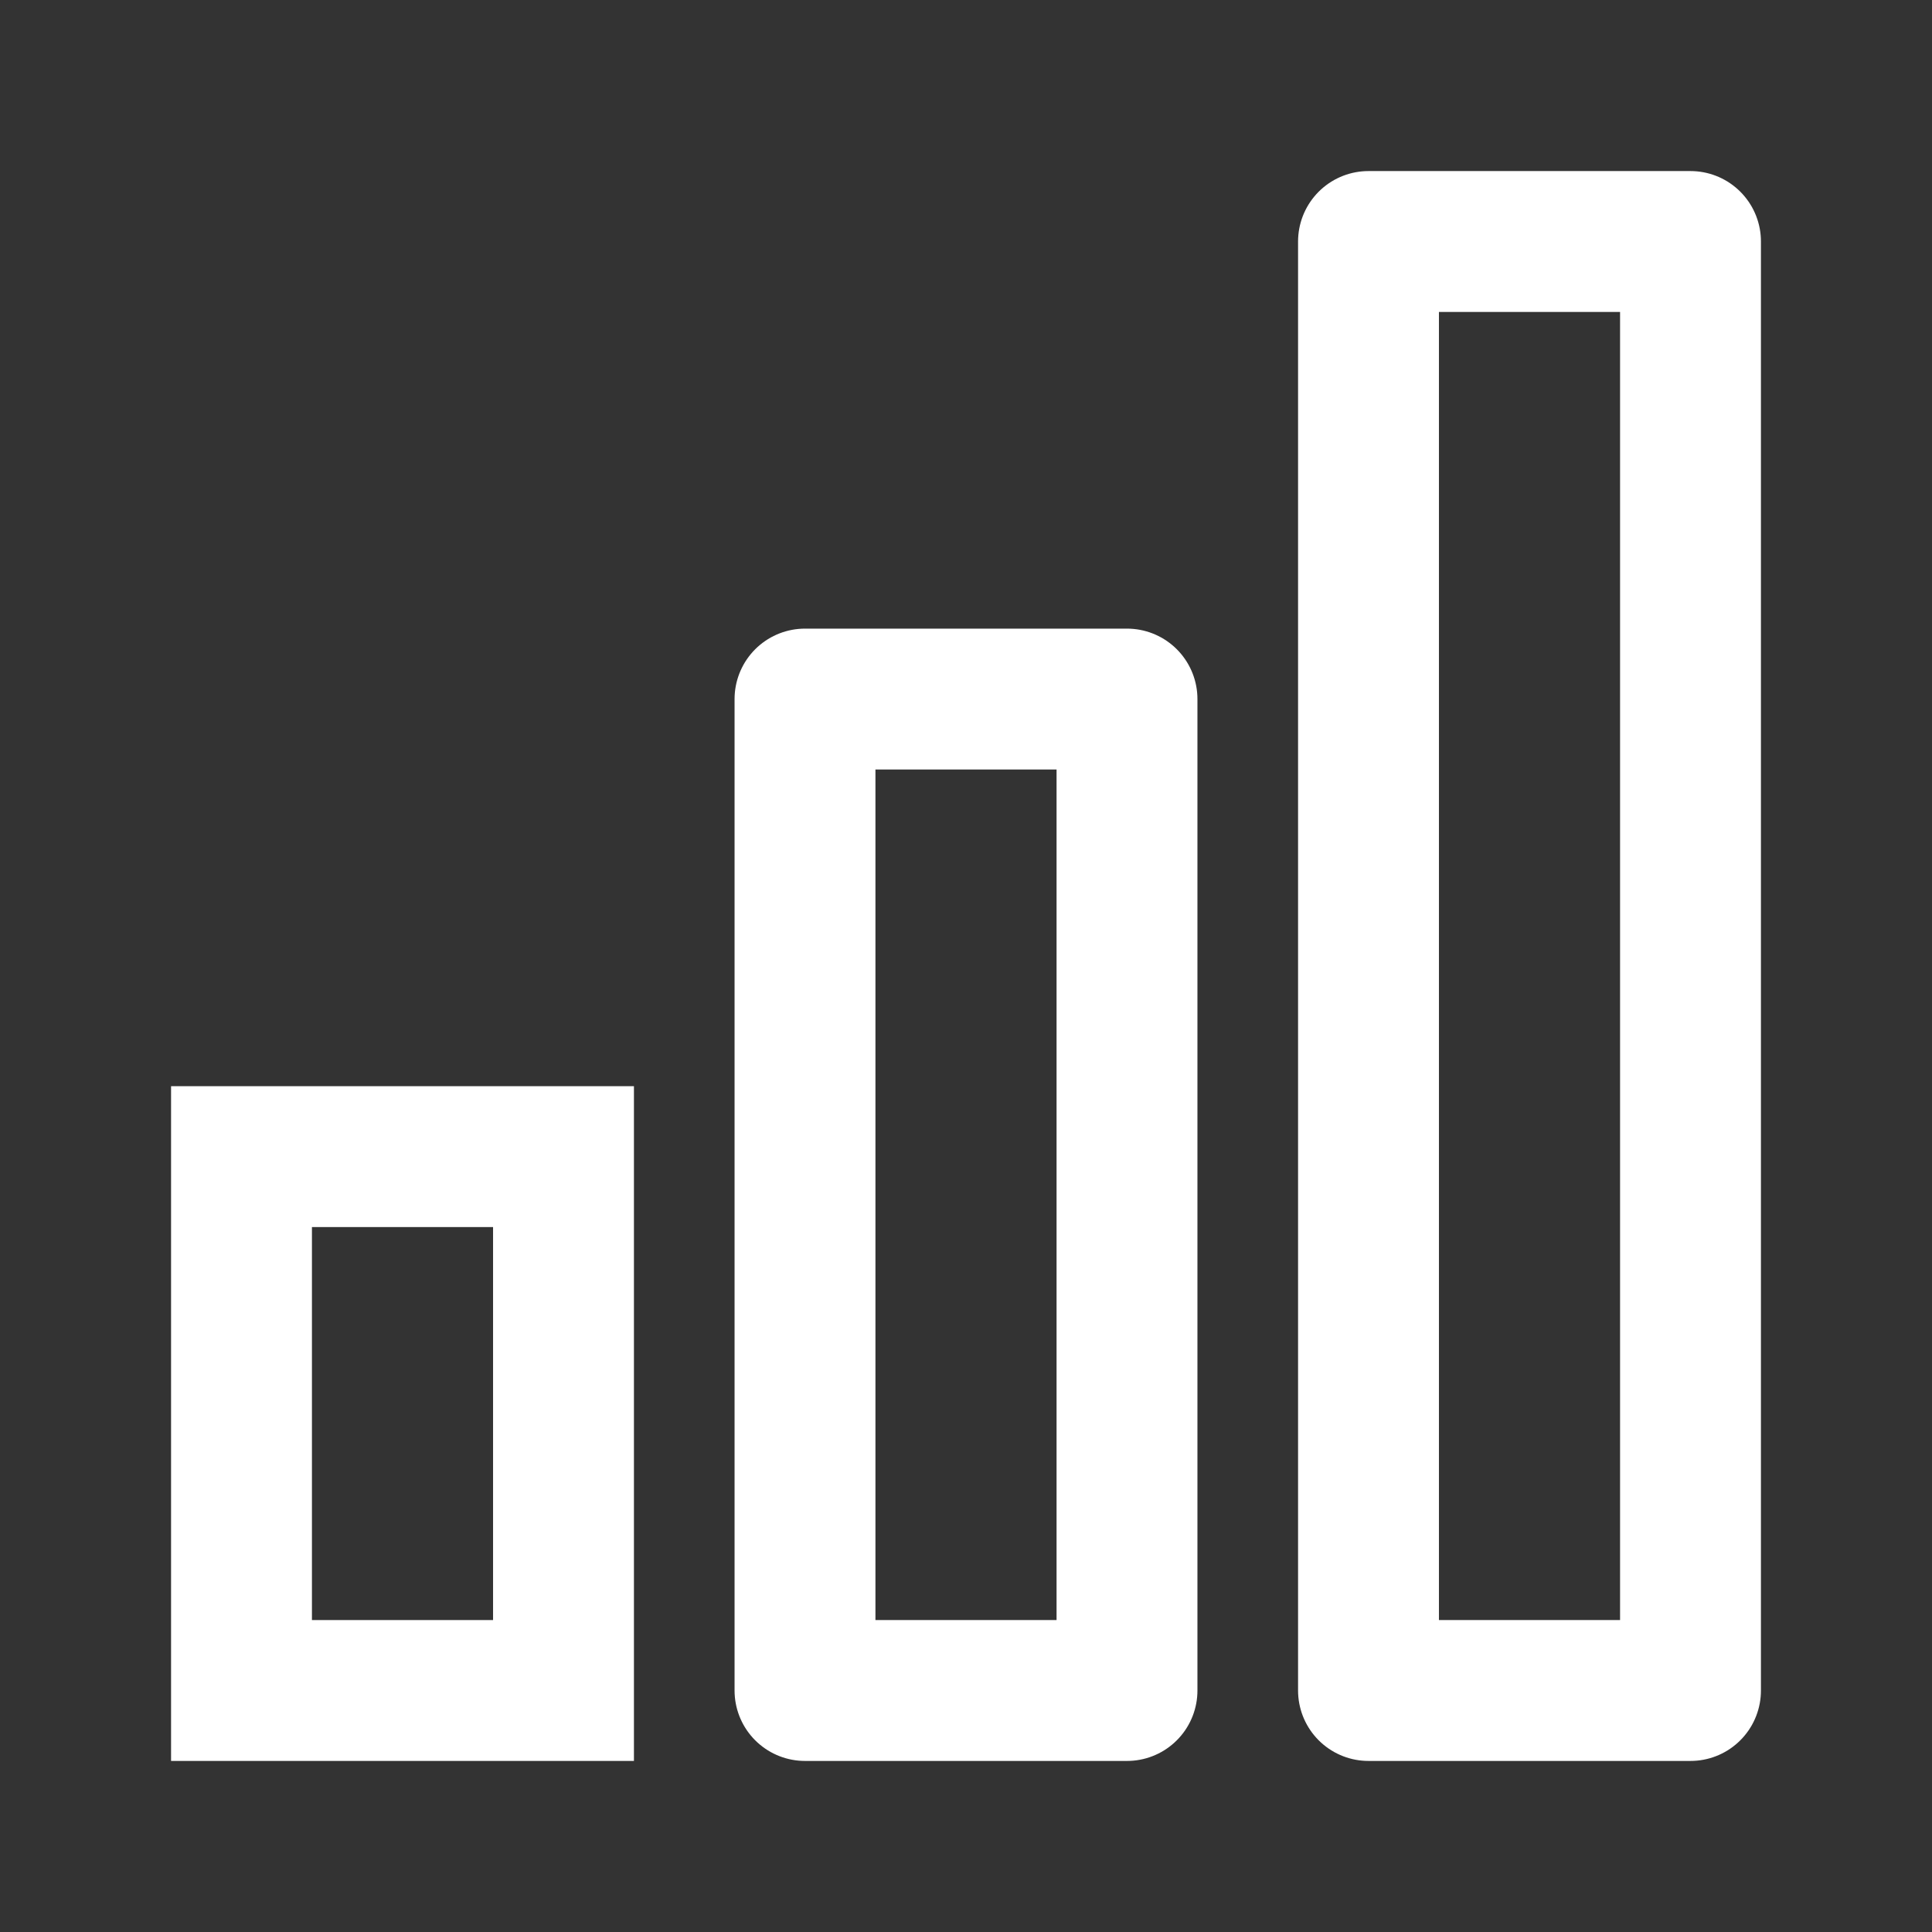
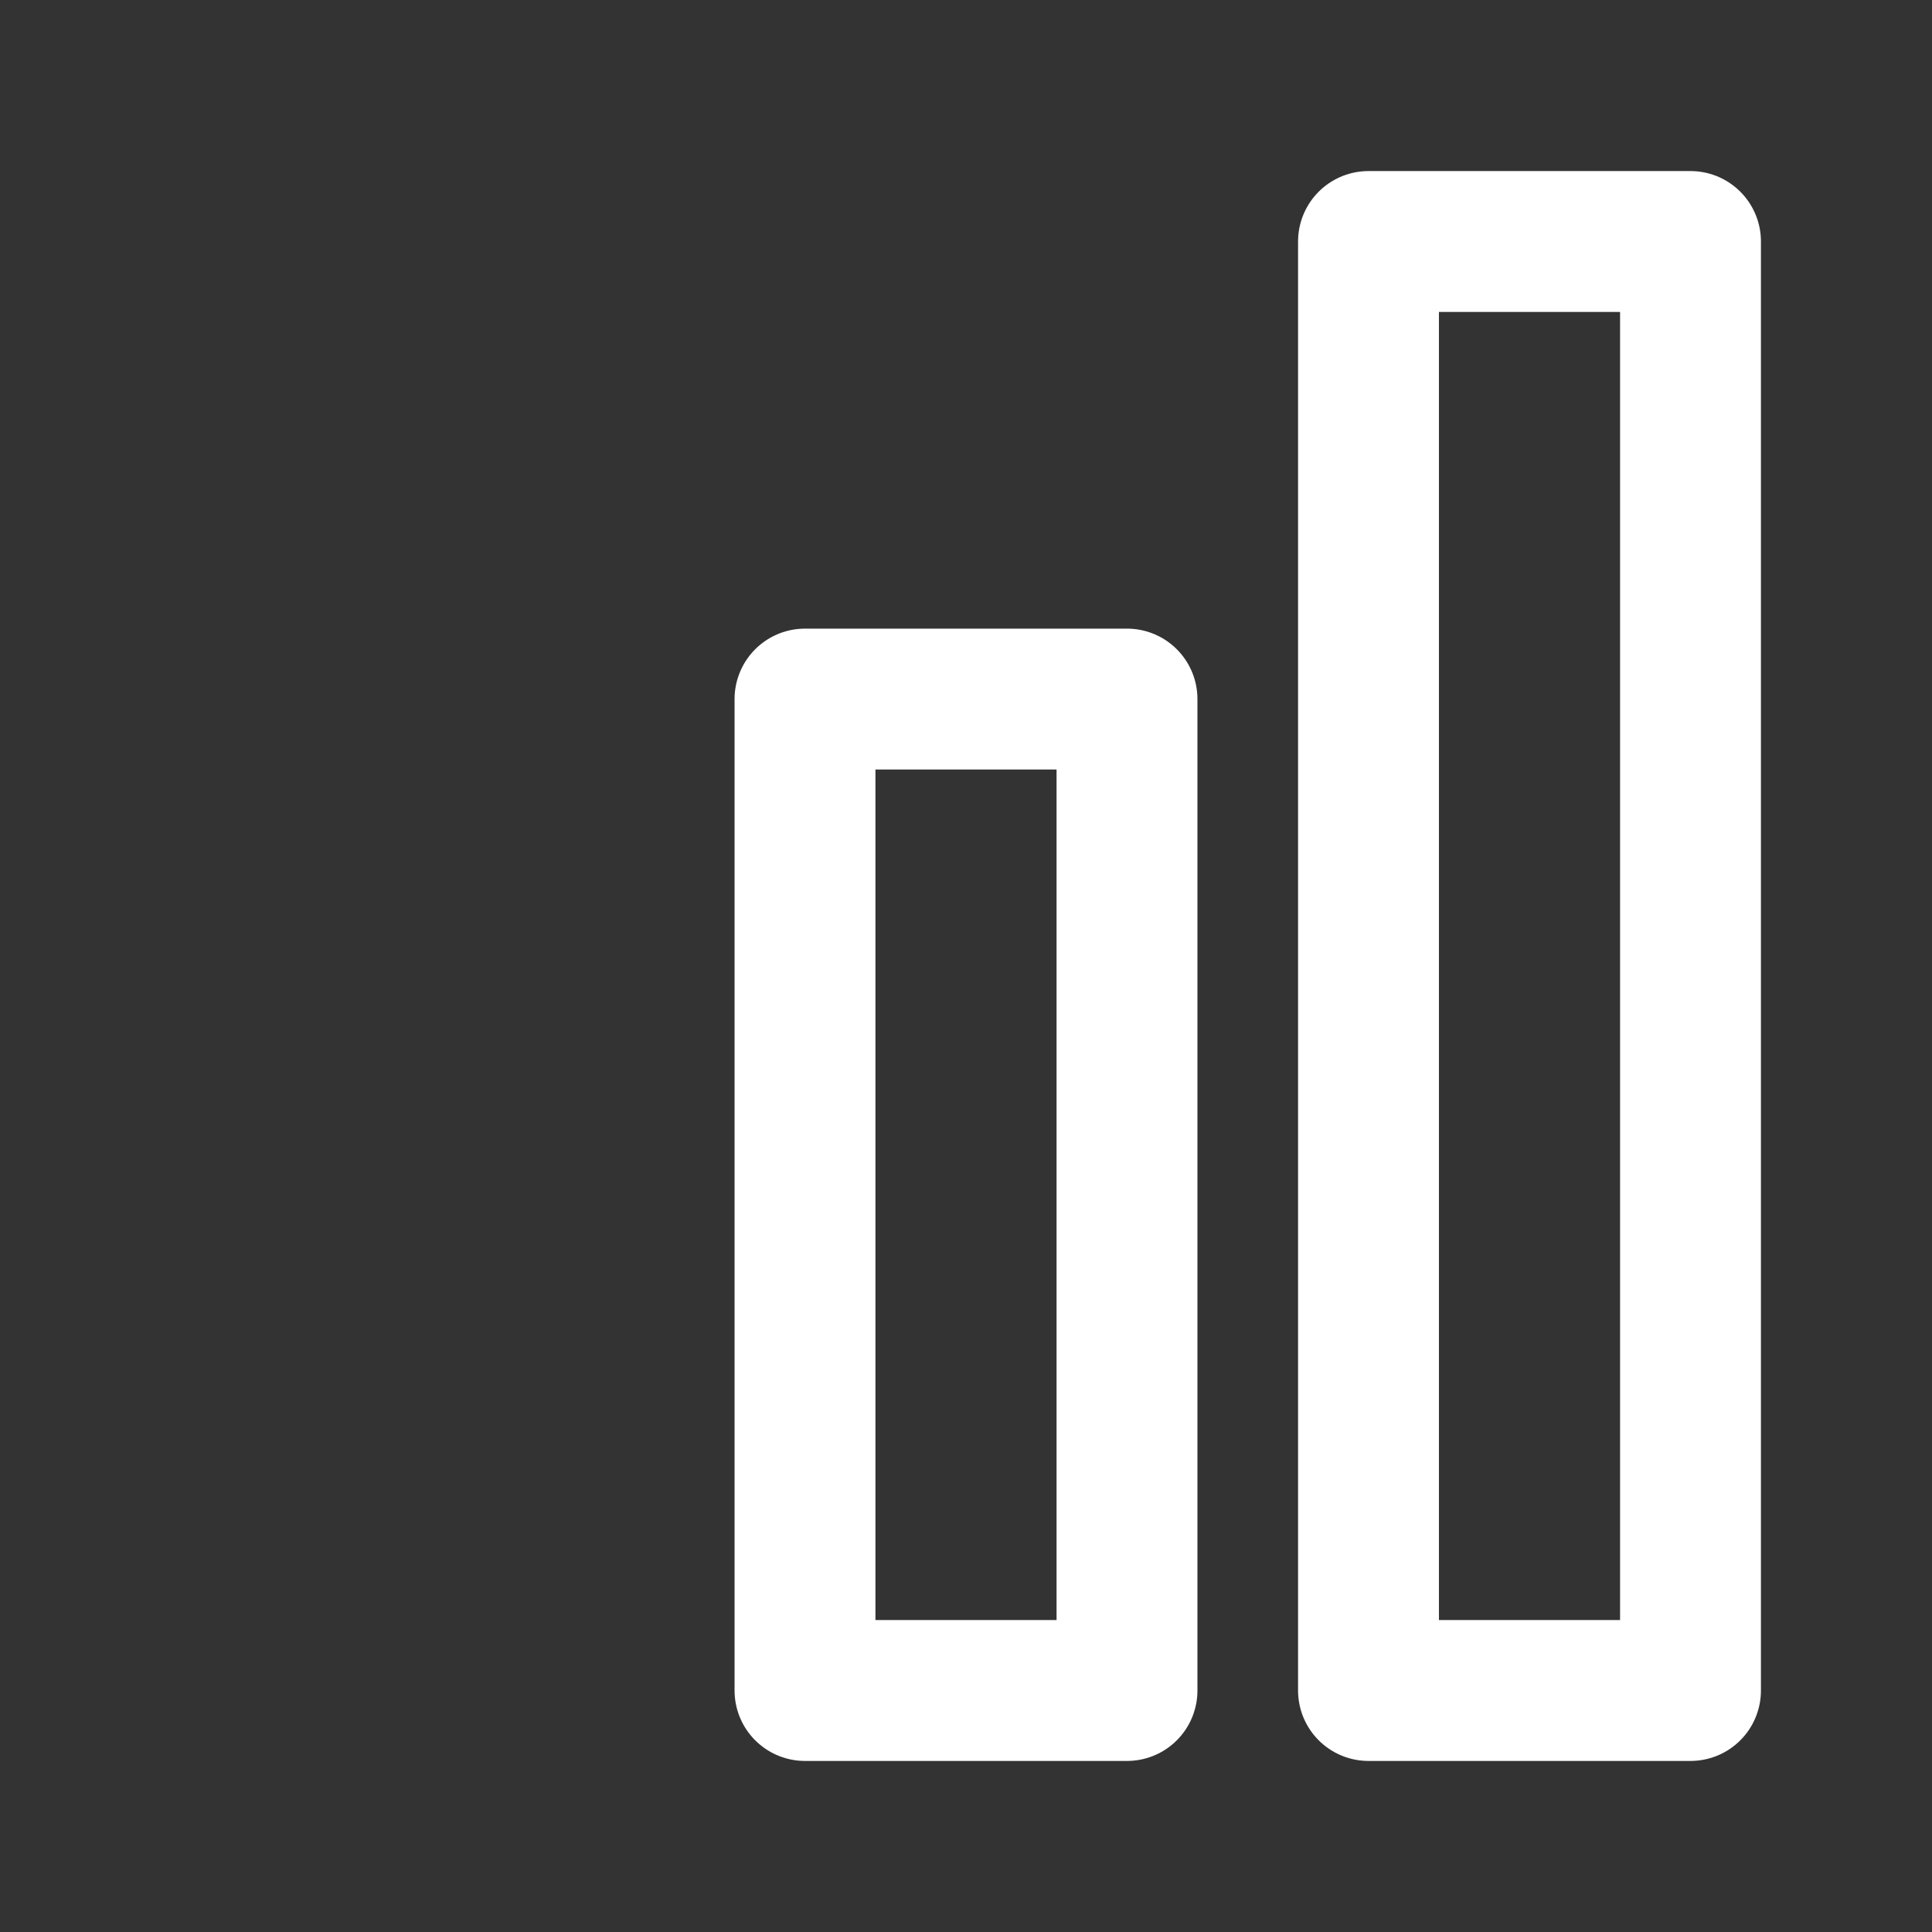
<svg xmlns="http://www.w3.org/2000/svg" width="24" height="24" viewBox="0 0 24 24" fill="none">
  <rect x="0" y="0" width="24" height="24" fill="#333333" stroke="none" />
  <path fill-rule="evenodd" clip-rule="evenodd" d="M21 21L17 21L17 3L21 3L21 21Z" stroke="white" stroke-width="1.75" stroke-linecap="round" stroke-linejoin="round" />
  <path fill-rule="evenodd" clip-rule="evenodd" d="M14 21L10 21L10 8.684L14 8.684L14 21Z" stroke="white" stroke-width="1.75" stroke-linecap="round" stroke-linejoin="round" />
-   <path fill-rule="evenodd" clip-rule="evenodd" d="M7 21L3 21L3 14.368L7 14.368L7 21Z" stroke="white" stroke-width="1.75" />
</svg>